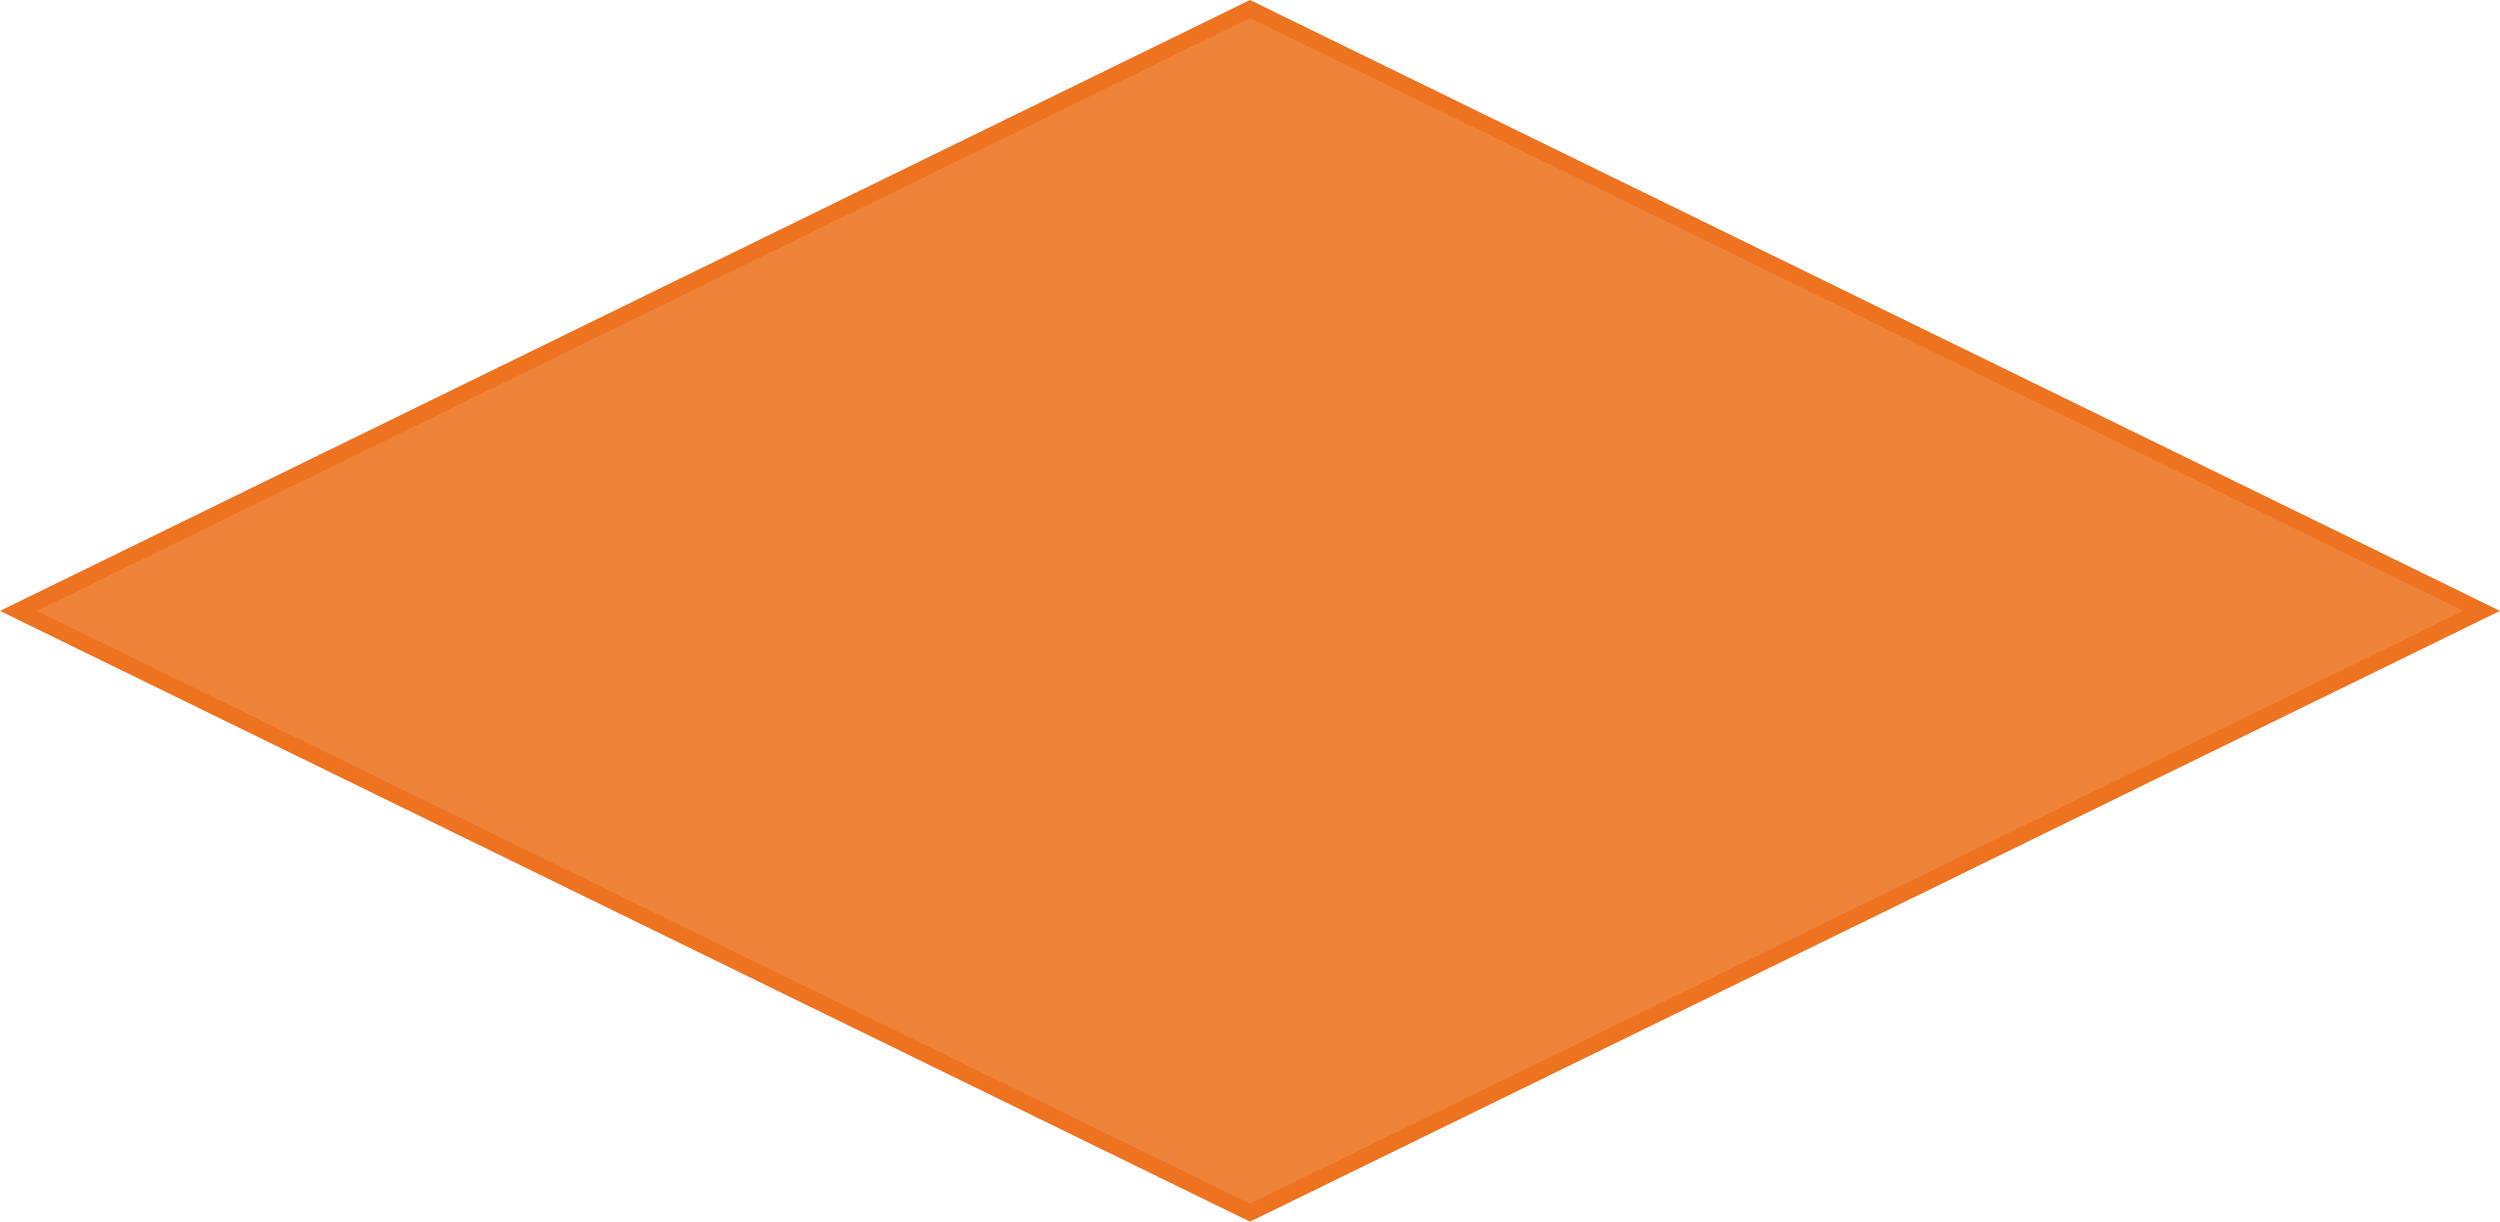
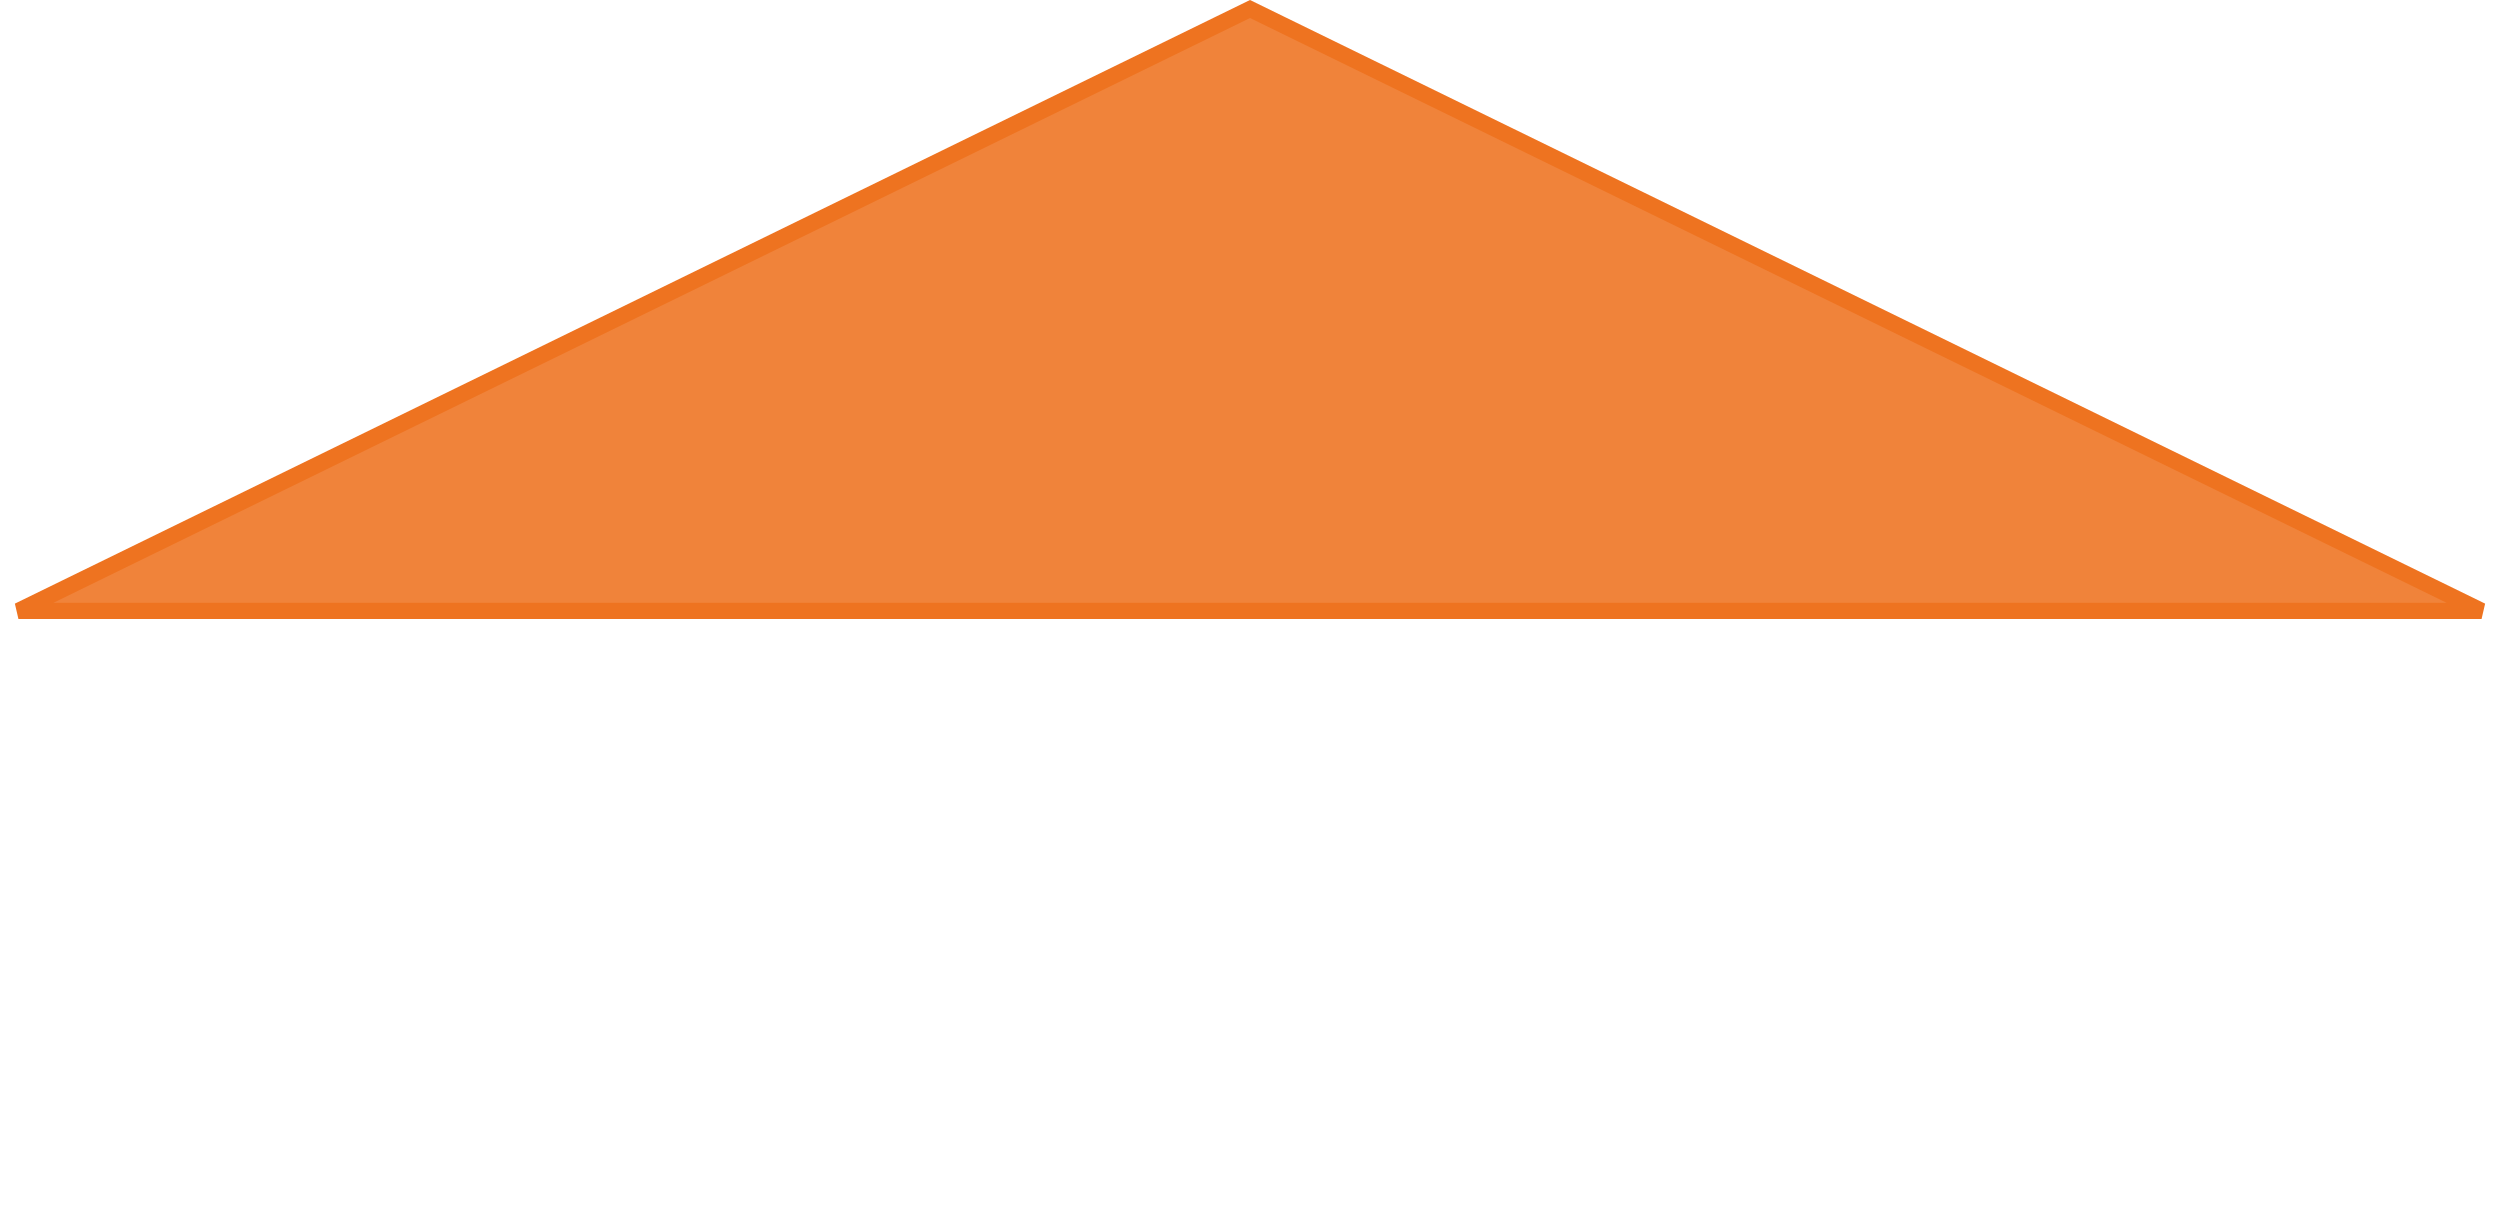
<svg xmlns="http://www.w3.org/2000/svg" width="309" height="151" viewBox="0 0 309 151">
-   <path id="framework-social" d="M2.406,76.062,154.629,1.668,306.851,76.062l-152.222,74.38Z" transform="translate(-0.129 -0.555)" fill="#f0833a" stroke="#ee7320" stroke-width="2" />
+   <path id="framework-social" d="M2.406,76.062,154.629,1.668,306.851,76.062Z" transform="translate(-0.129 -0.555)" fill="#f0833a" stroke="#ee7320" stroke-width="2" />
</svg>